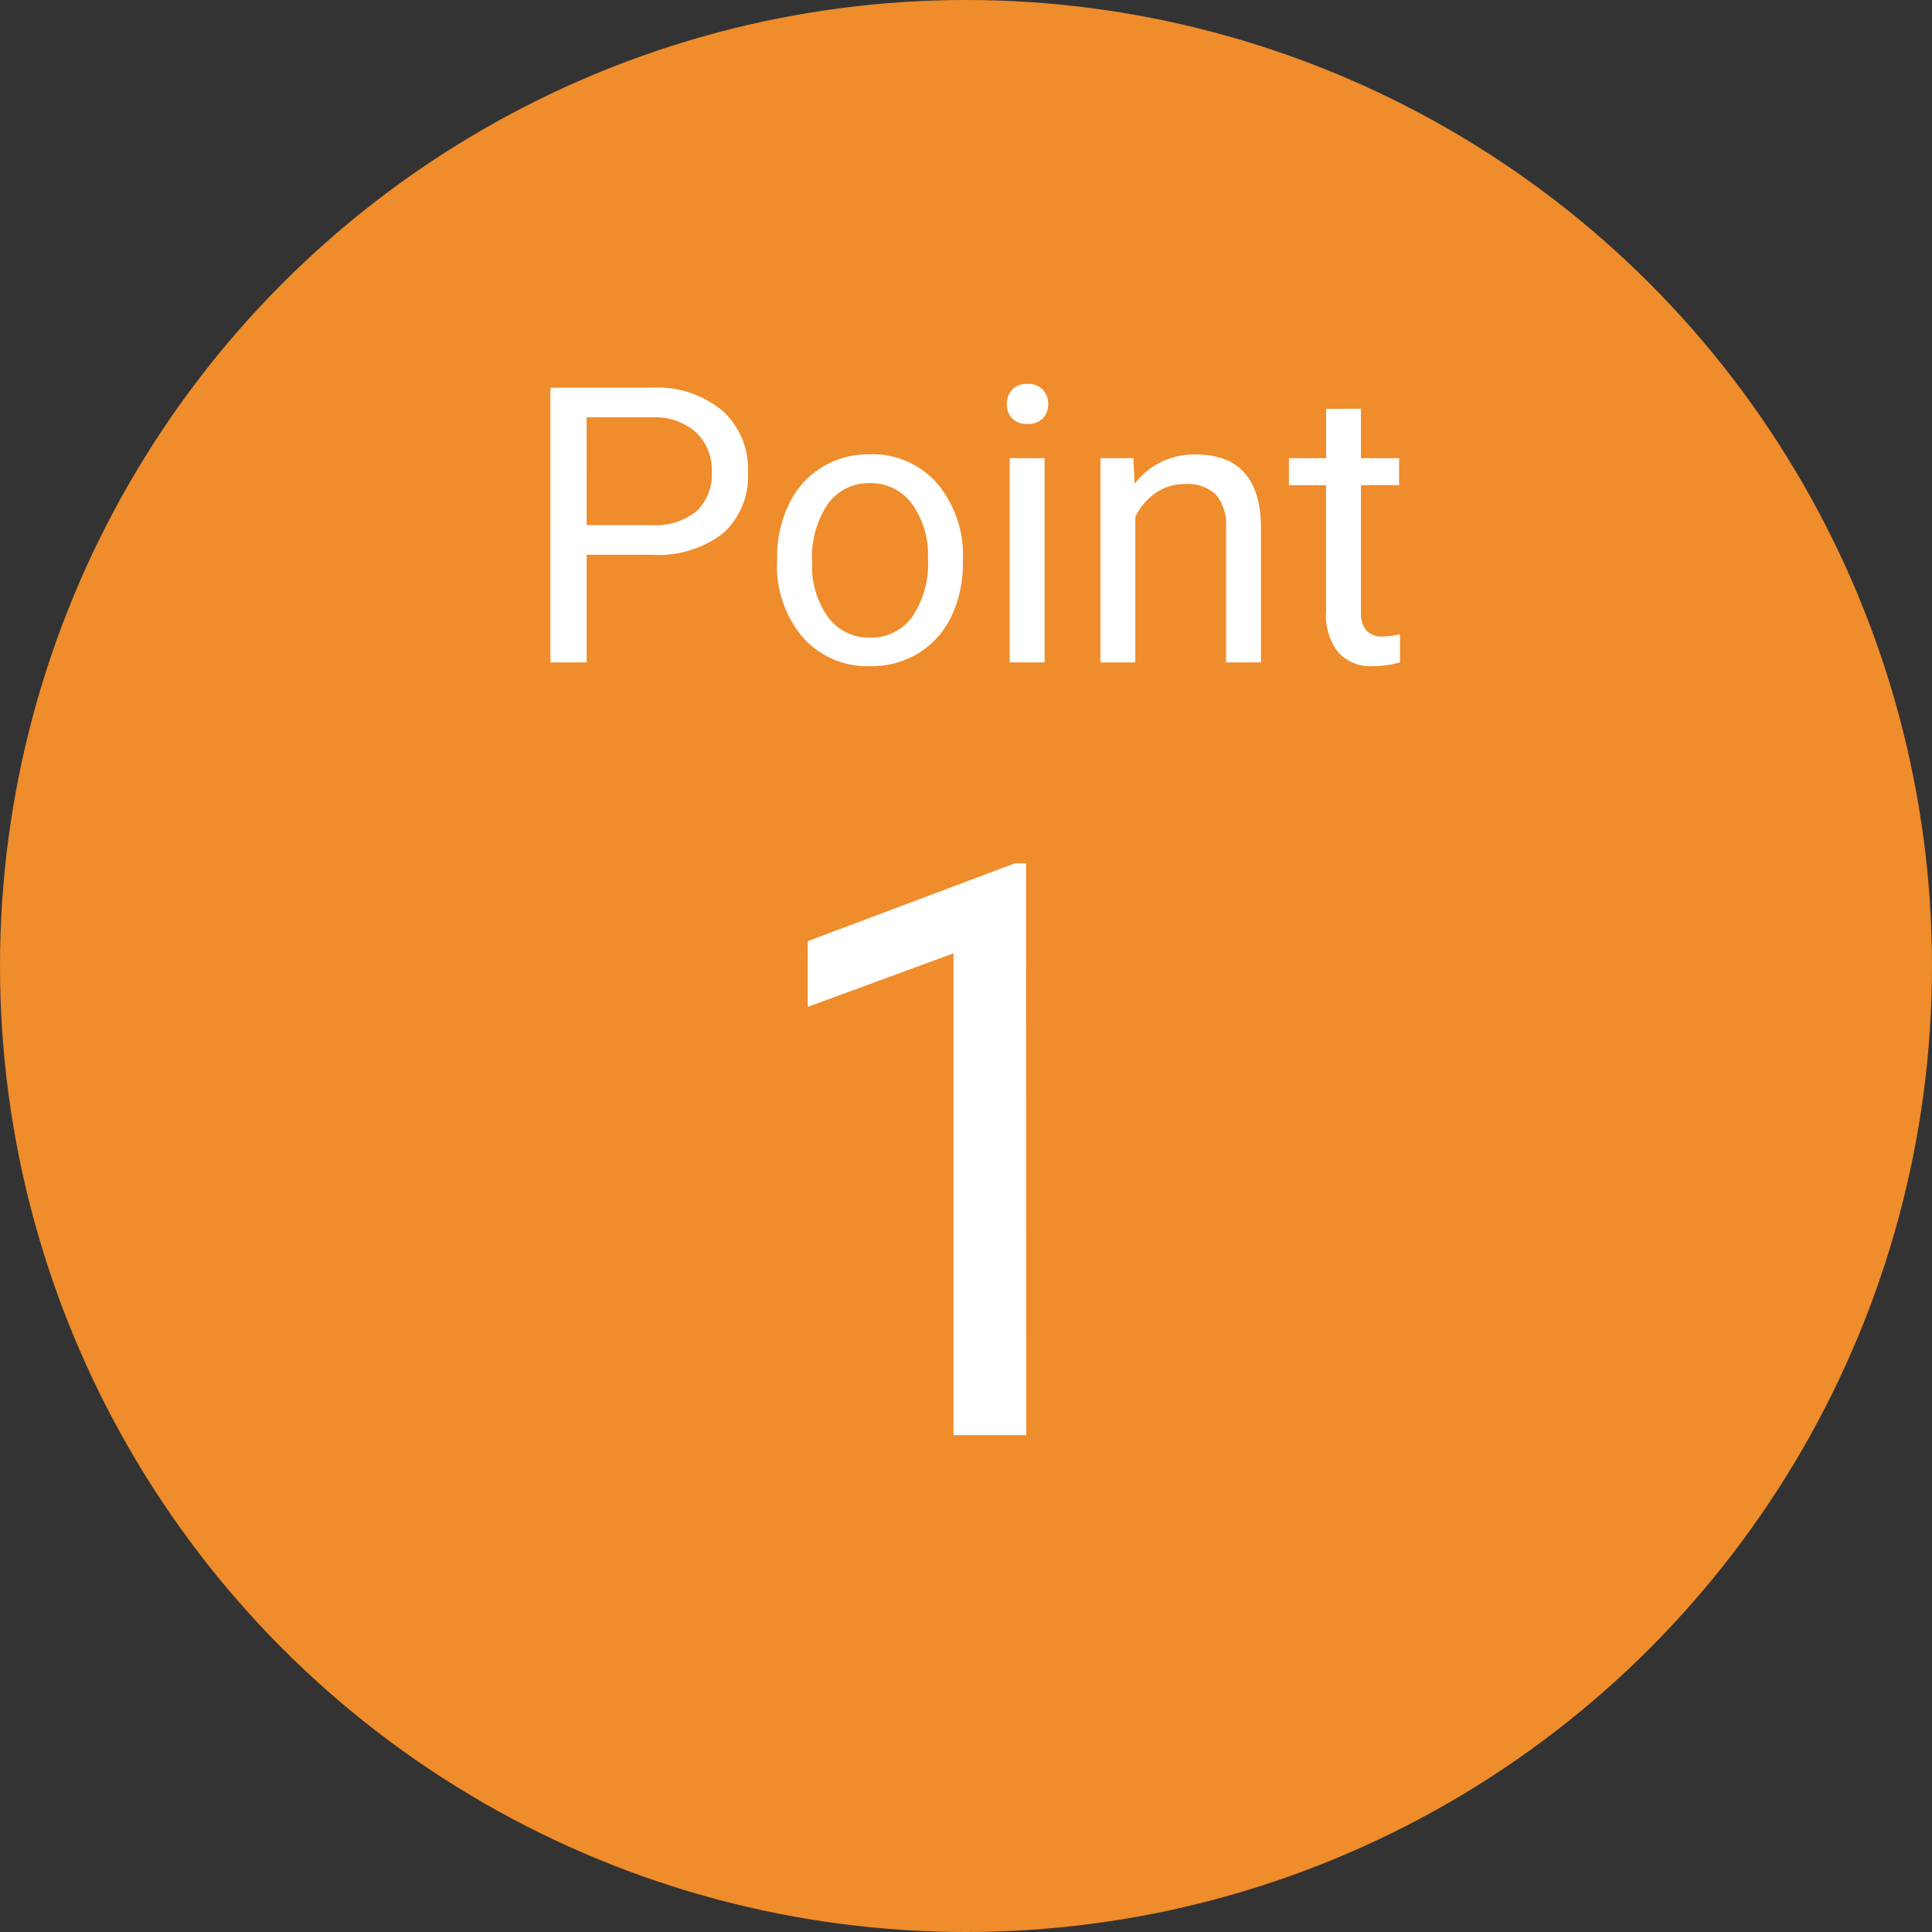
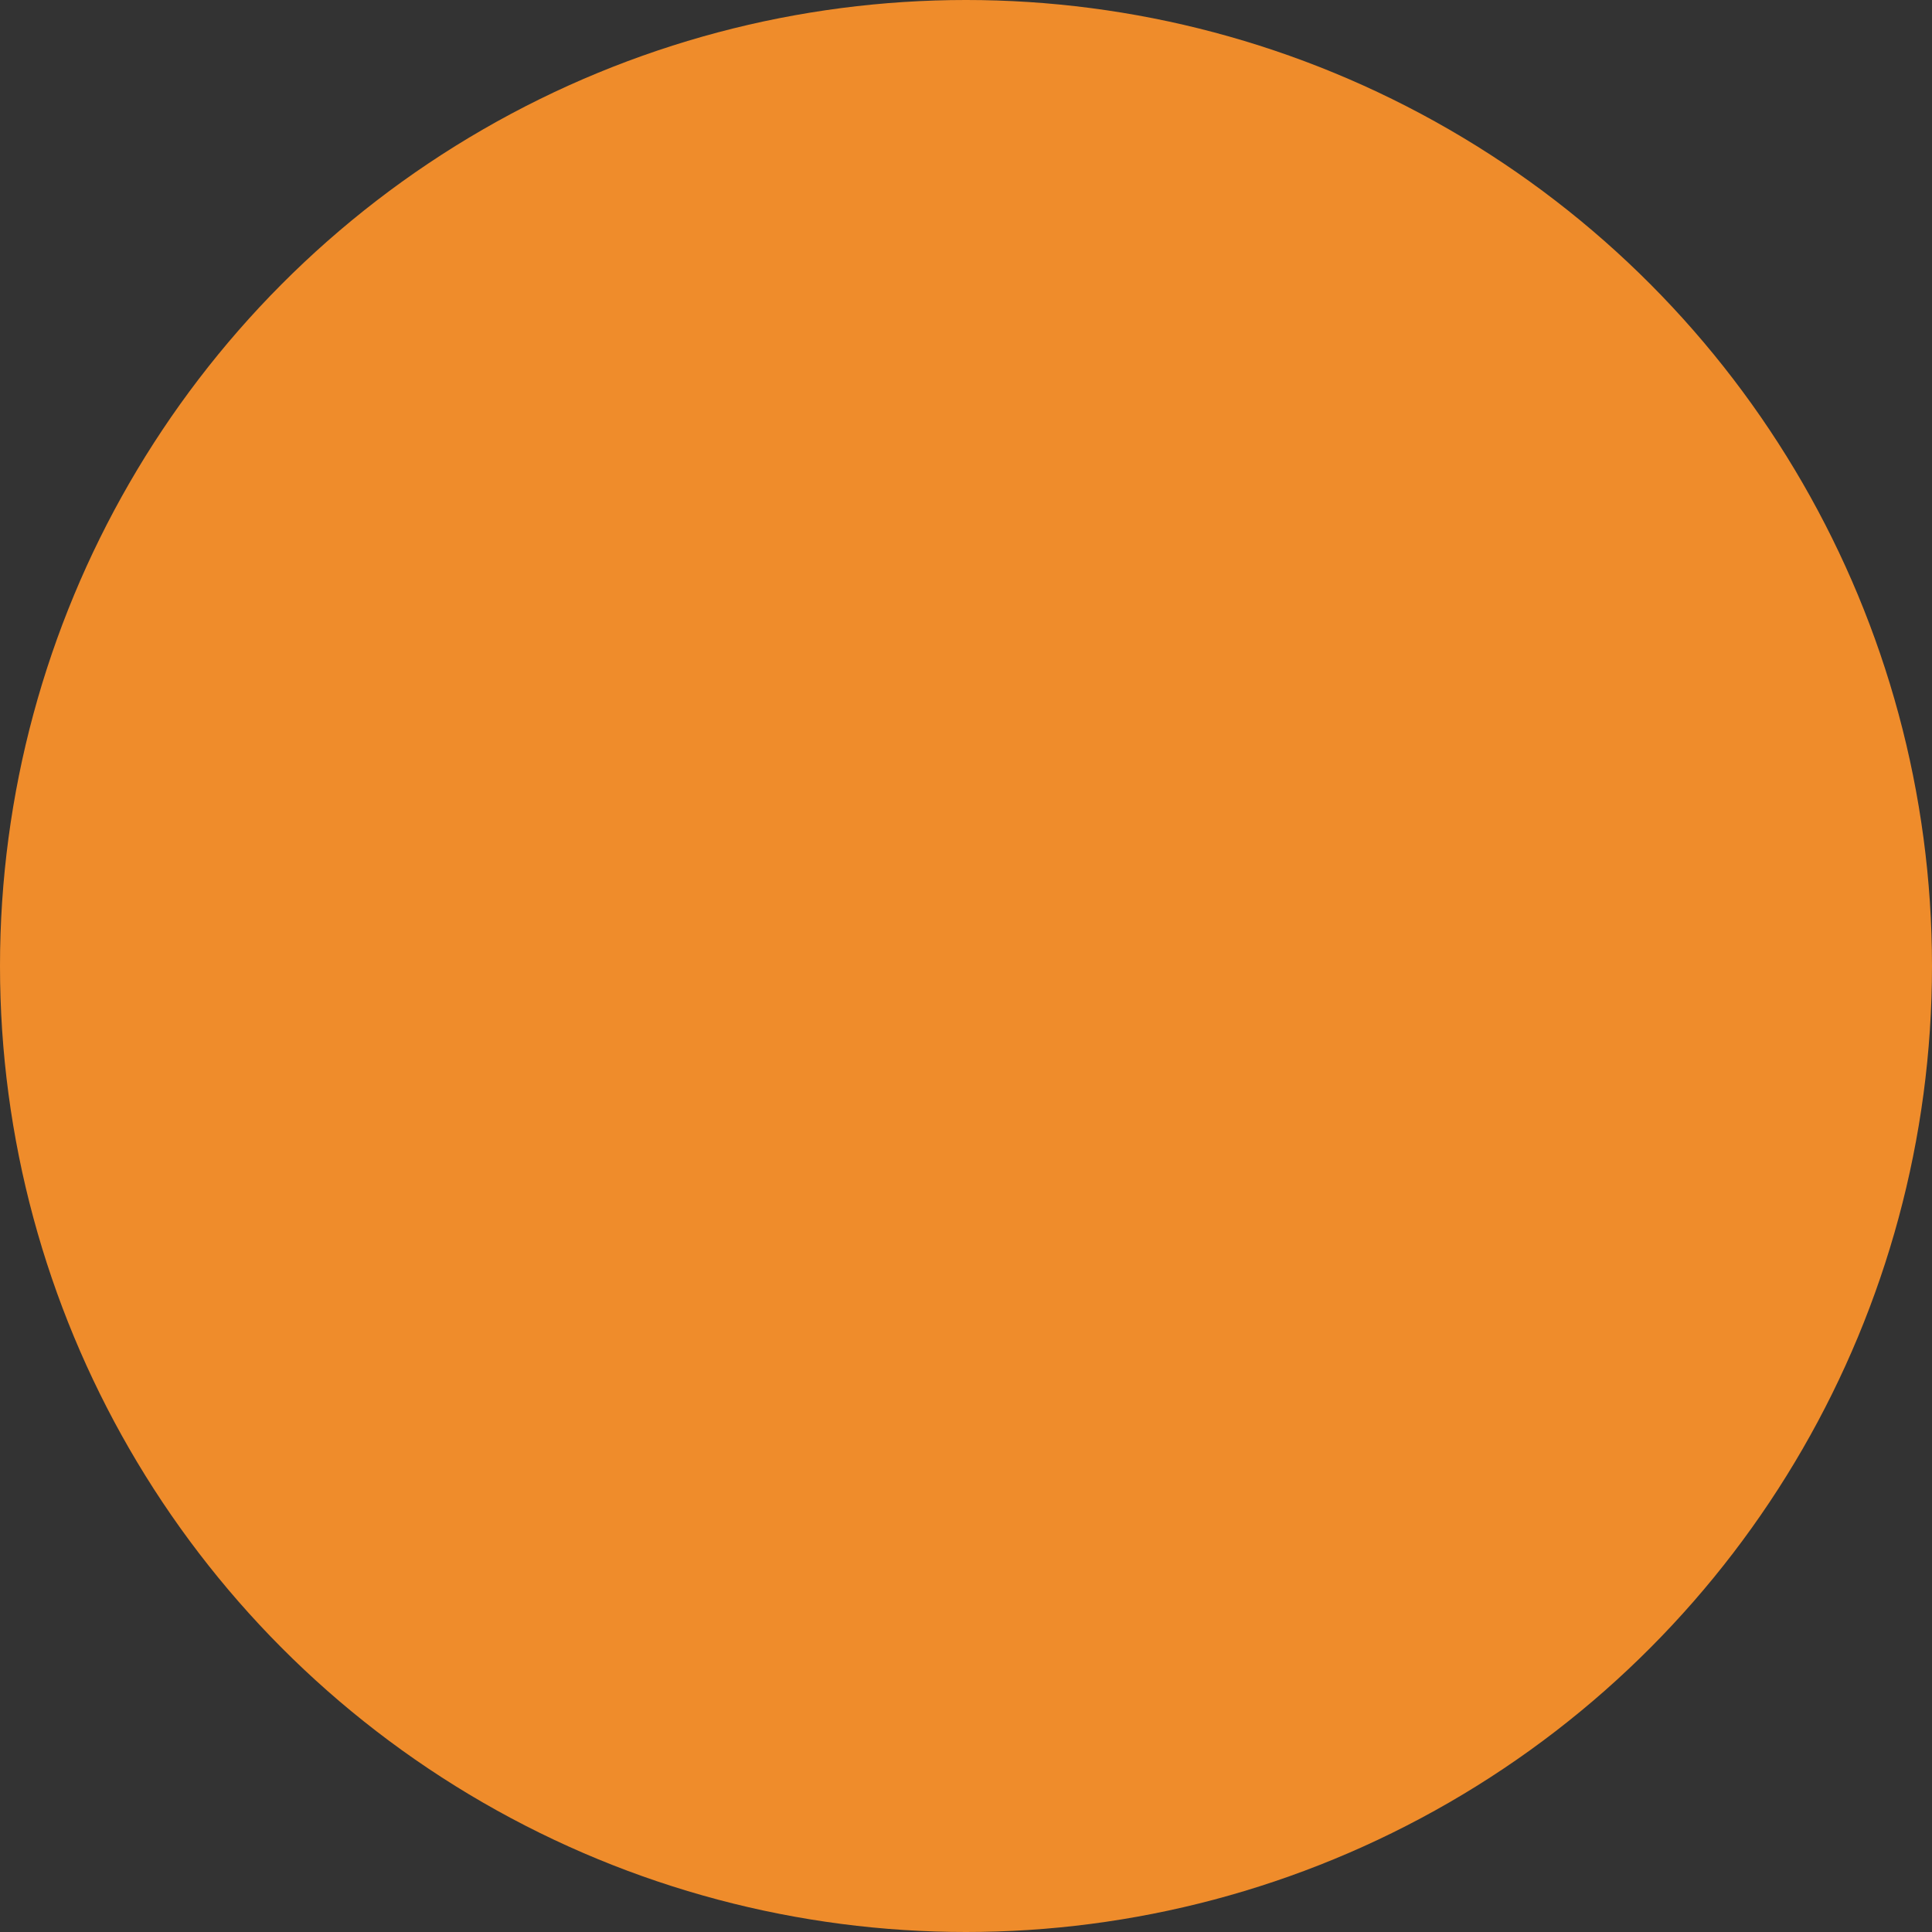
<svg xmlns="http://www.w3.org/2000/svg" width="70" height="70" viewBox="0 0 70 70">
  <rect x="0" y="0" width="70" height="70" fill="#333333" stroke="none" />
  <g transform="translate(-476 -5411)">
    <circle cx="35" cy="35" r="35" transform="translate(476 5411)" fill="#ef8c2b" />
-     <path d="M-13.744-3.9V0h-1.312V-9.953h3.671a3.688,3.688,0,0,1,2.56.834A2.827,2.827,0,0,1-7.9-6.911,2.79,2.79,0,0,1-8.8-4.679,3.853,3.853,0,0,1-11.4-3.9Zm0-1.073h2.358a2.358,2.358,0,0,0,1.613-.5A1.815,1.815,0,0,0-9.211-6.9a1.876,1.876,0,0,0-.561-1.424A2.209,2.209,0,0,0-11.31-8.88h-2.434Zm6.9,1.2a4.369,4.369,0,0,1,.427-1.955,3.187,3.187,0,0,1,1.189-1.34,3.238,3.238,0,0,1,1.74-.472A3.119,3.119,0,0,1-1.046-6.487,4.024,4.024,0,0,1-.113-3.705v.089A4.407,4.407,0,0,1-.526-1.678,3.14,3.14,0,0,1-1.709-.342,3.275,3.275,0,0,1-3.476.137,3.111,3.111,0,0,1-5.913-.909a4,4,0,0,1-.933-2.769Zm1.271.15A3.164,3.164,0,0,0-5-1.641,1.827,1.827,0,0,0-3.476-.9a1.816,1.816,0,0,0,1.531-.755,3.46,3.46,0,0,0,.567-2.116,3.159,3.159,0,0,0-.578-1.972A1.836,1.836,0,0,0-3.49-6.494,1.816,1.816,0,0,0-5-5.749,3.434,3.434,0,0,0-5.575-3.616ZM2.847,0H1.583V-7.4H2.847ZM1.48-9.358a.755.755,0,0,1,.188-.52.706.706,0,0,1,.557-.212.717.717,0,0,1,.561.212.747.747,0,0,1,.191.52.722.722,0,0,1-.191.513.73.73,0,0,1-.561.205.718.718,0,0,1-.557-.205A.73.73,0,0,1,1.48-9.358ZM6.067-7.4l.041.93A2.7,2.7,0,0,1,8.323-7.533q2.345,0,2.365,2.646V0H9.423V-4.895a1.7,1.7,0,0,0-.366-1.183A1.466,1.466,0,0,0,7.94-6.46a1.825,1.825,0,0,0-1.08.328,2.228,2.228,0,0,0-.725.861V0H4.871V-7.4Zm8.244-1.791V-7.4h1.381v.978H14.311v4.593a1.027,1.027,0,0,0,.185.667.777.777,0,0,0,.629.222,3.062,3.062,0,0,0,.6-.082V0a3.688,3.688,0,0,1-.971.136,1.575,1.575,0,0,1-1.278-.513,2.2,2.2,0,0,1-.431-1.456V-6.419H11.7V-7.4h1.347V-9.187ZM2.181,28H-.453V10.541l-5.282,1.94V10.1l7.5-2.818h.411Z" transform="translate(511 5435)" fill="#fff" />
  </g>
</svg>